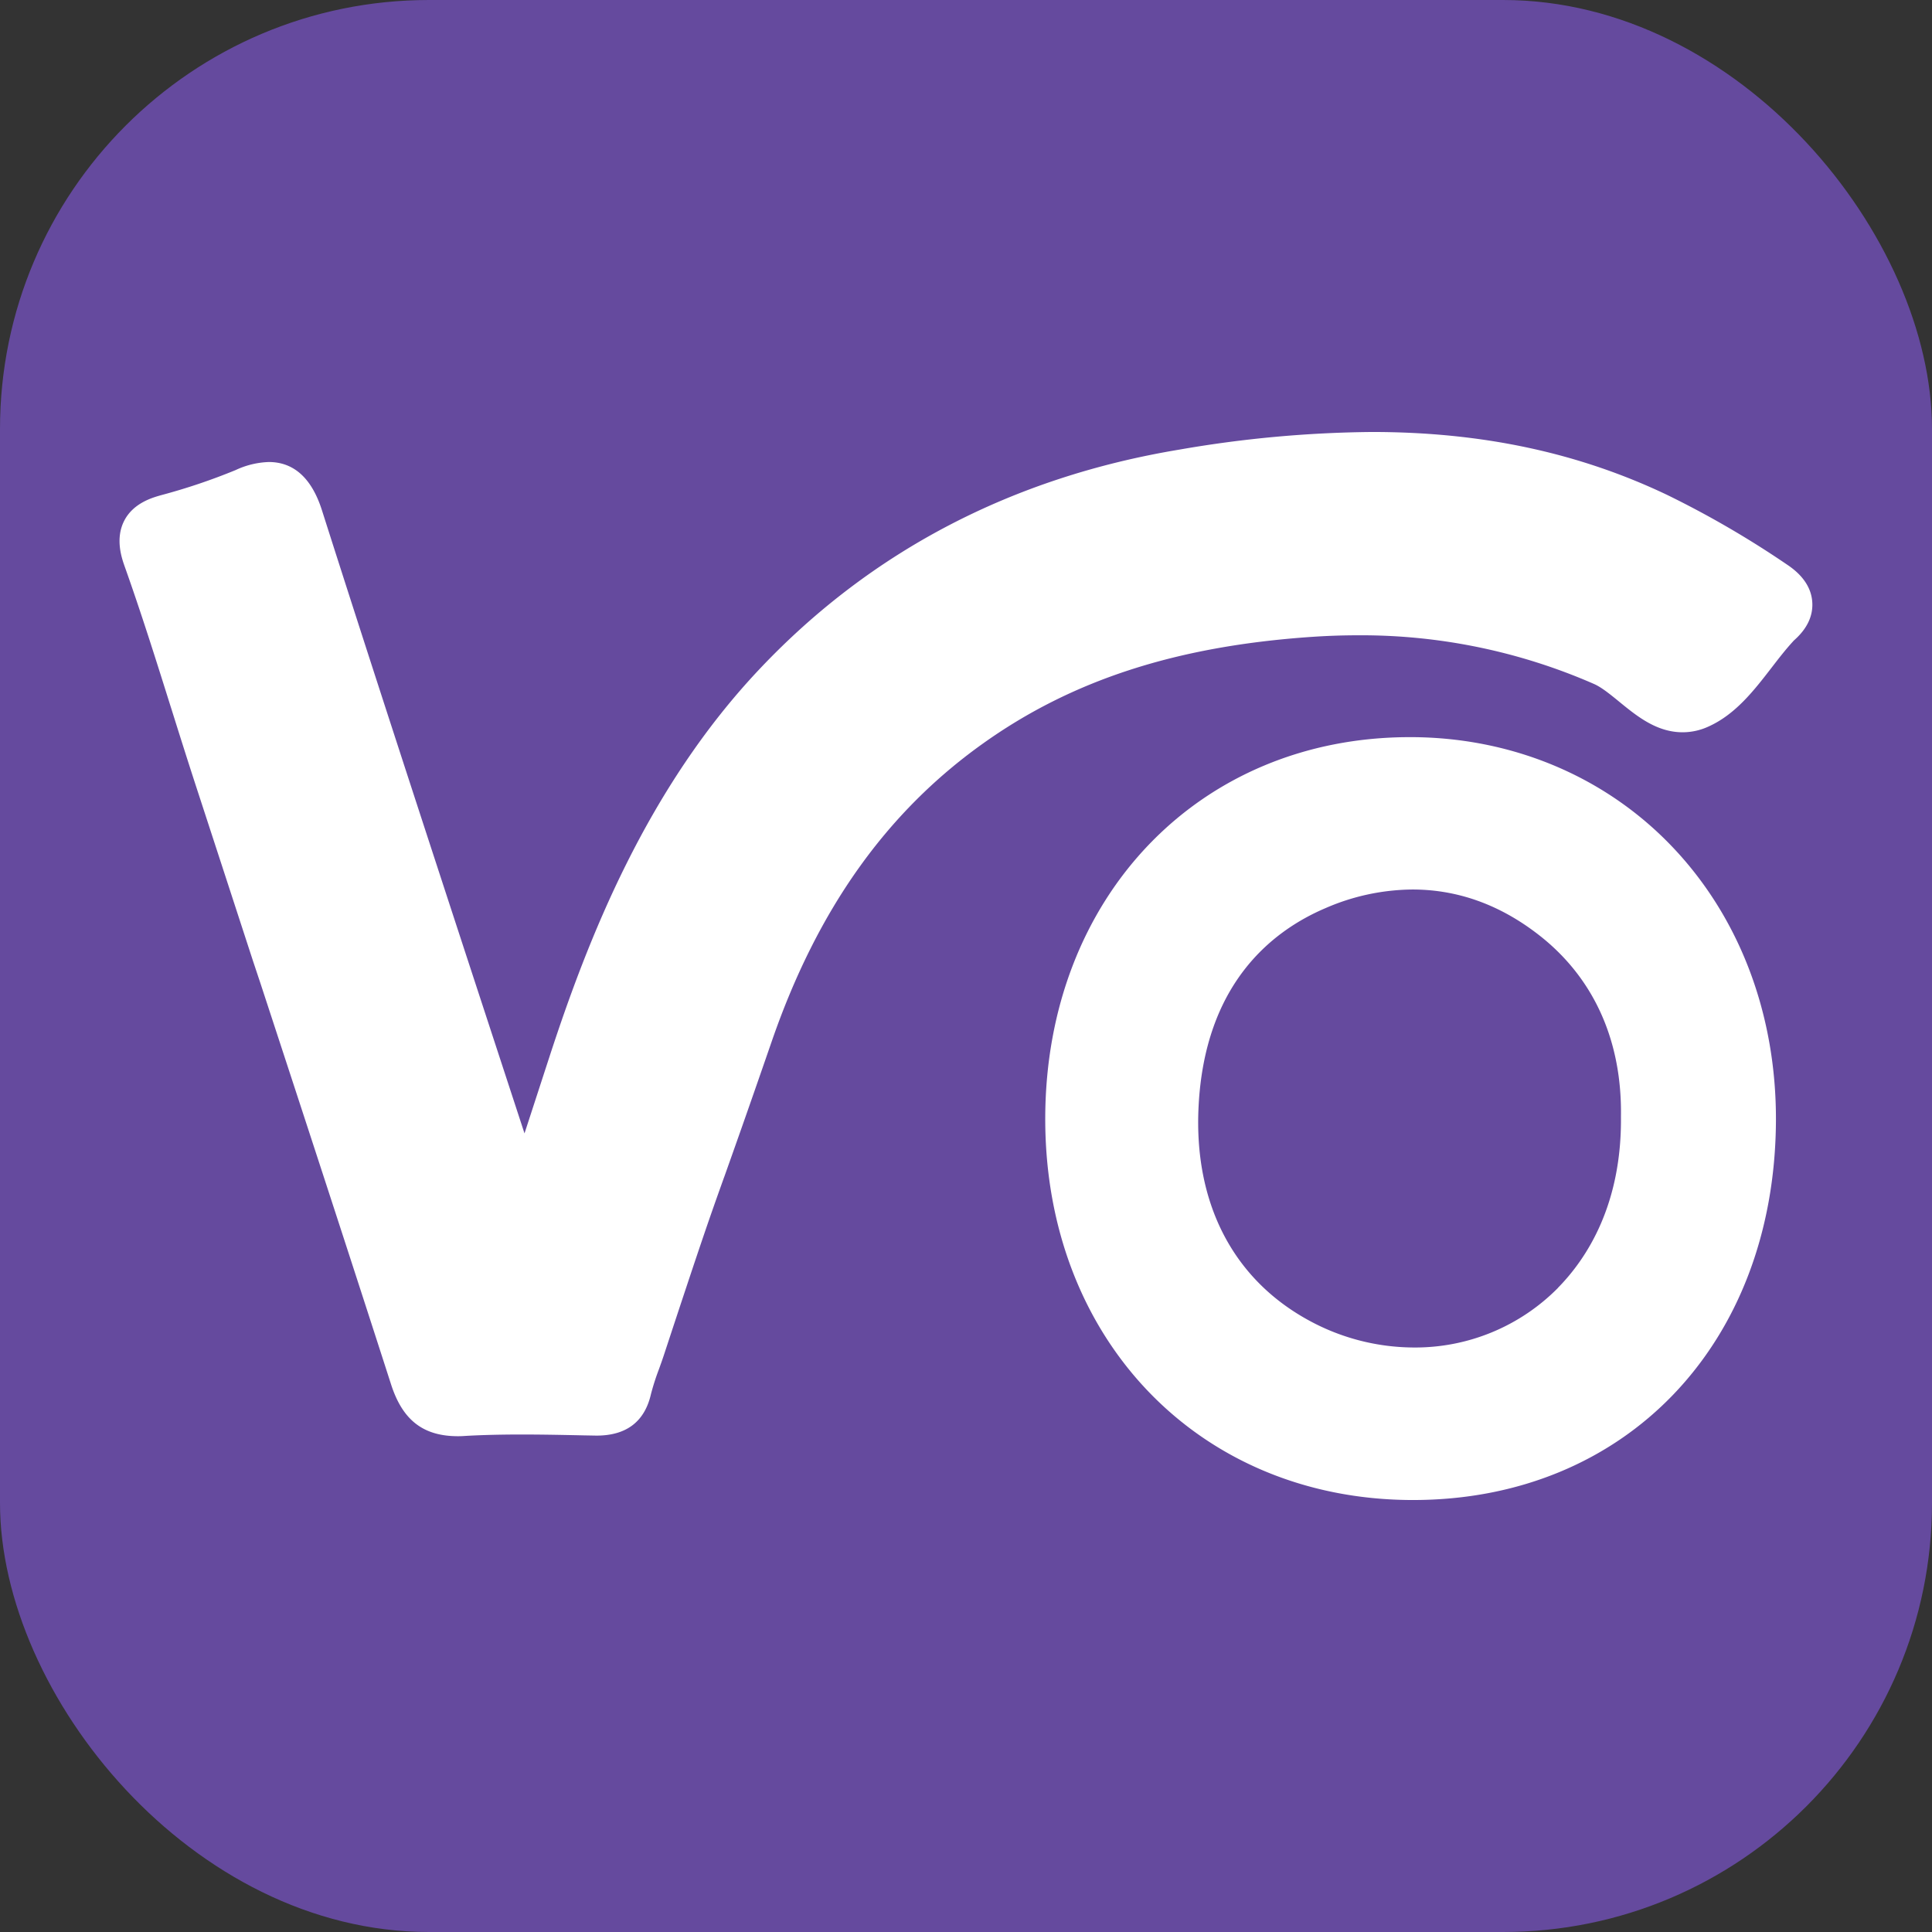
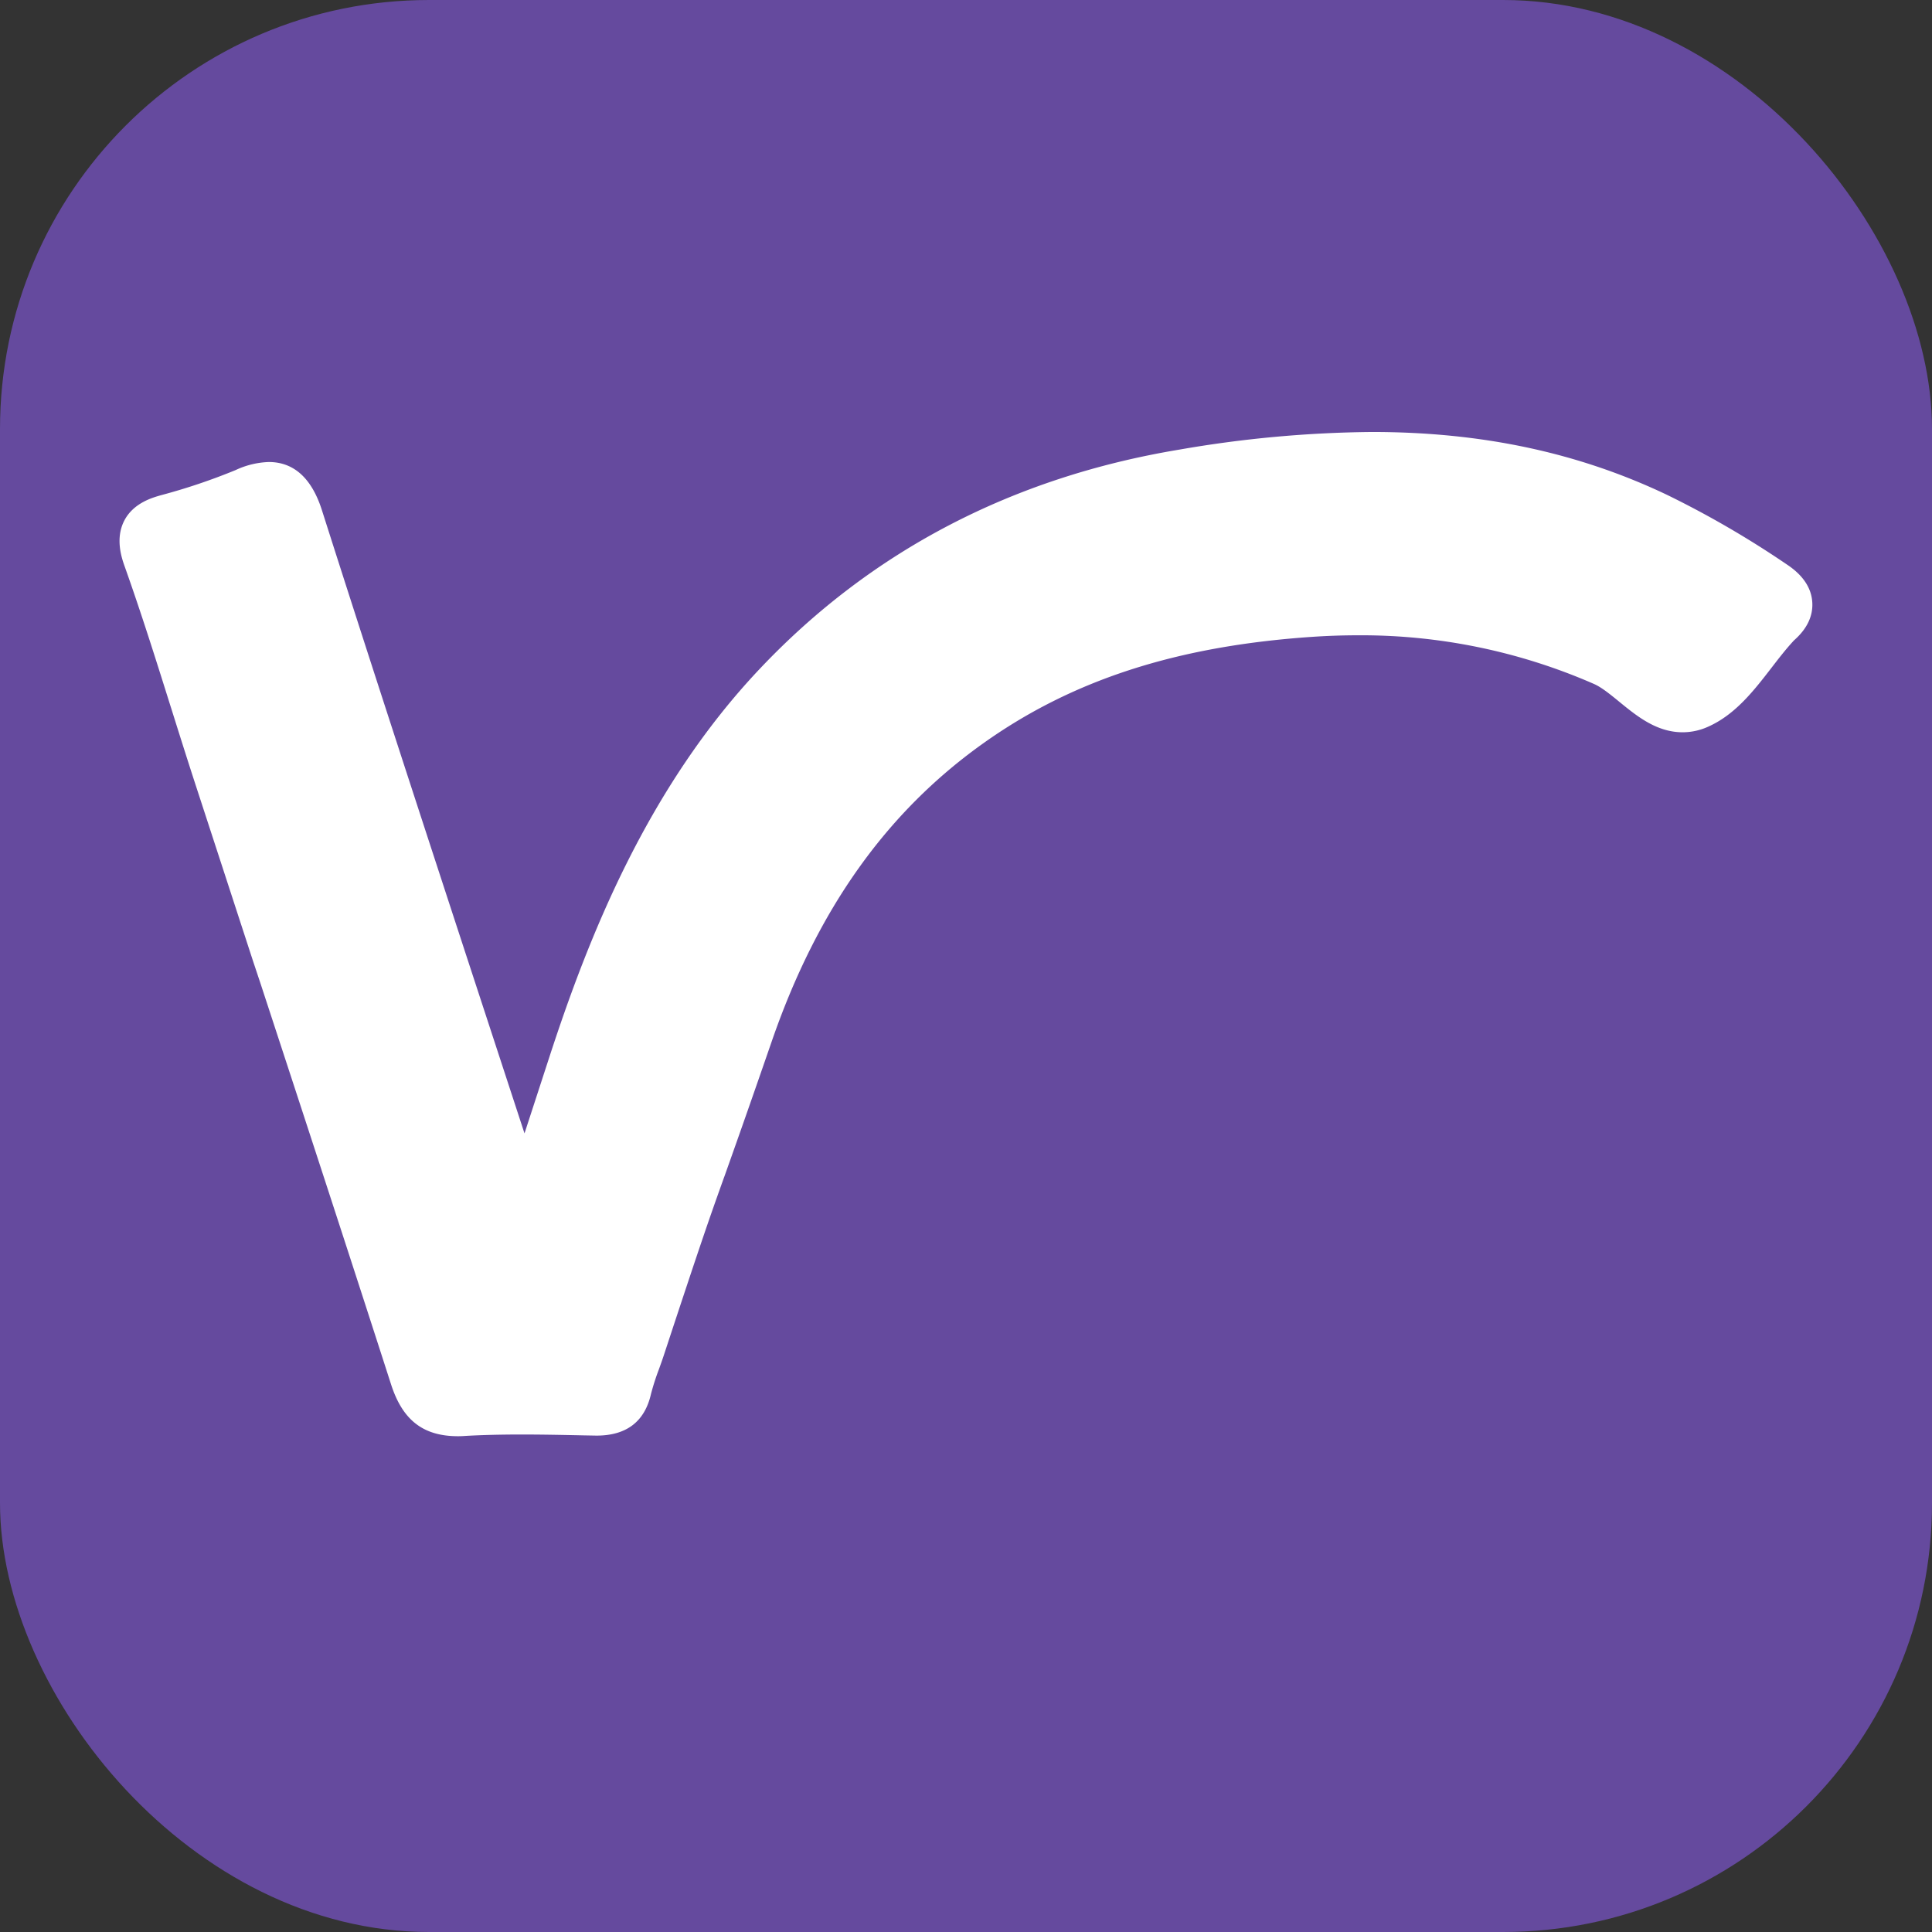
<svg xmlns="http://www.w3.org/2000/svg" id="Layer_1" data-name="Layer 1" viewBox="0 0 512 512">
  <rect x="0" y="0" width="512" height="512" fill="#333333" stroke="none" />
  <defs>
    <style>.cls-1{fill:#654a9e;}.cls-2{fill:#fff;}</style>
  </defs>
  <title>Logo</title>
  <rect class="cls-1" width="512" height="512" rx="113.68" />
  <path class="cls-2" d="M121.38,380.61c-9.21,0-14.68-4.23-17.74-13.72-11.59-36-23.81-73.33-34.6-106.25l-2-6Q59.43,231.28,51.8,207.9c-2.18-6.7-4.3-13.42-6.41-20.14l-.19-.59C41.35,174.91,37.36,162.23,33,150c-.7-2-2.54-7.21-.08-12s7.67-6.18,9.91-6.81a160.91,160.91,0,0,0,19.62-6.62,22.38,22.38,0,0,1,8.79-2.13c6.63,0,11.37,4.29,14.07,12.76,12.7,39.85,26.26,81.32,38.22,117.91L139,300.36l6.55-20.12c10.21-31.33,25.8-71.38,56-103.21,29.46-31.08,66.82-50.55,111-57.88a312.39,312.39,0,0,1,51.05-4.67c29.08,0,54.68,5.46,78.24,16.69a255.86,255.86,0,0,1,31.68,18.41c4.29,2.83,6.56,6.25,6.76,10.14.18,3.54-1.37,6.83-4.6,9.76l-.34.31-.3.34c-1.89,2.07-3.64,4.33-5.49,6.73-4.75,6.16-9.65,12.5-16.87,15.72a16.33,16.33,0,0,1-6.76,1.48c-6.9,0-12.13-4.28-16.75-8.05-2.77-2.27-4.87-3.94-6.81-4.78a153.73,153.73,0,0,0-62.52-12.87c-4,0-8.13.14-12.22.42-35.87,2.45-63.59,11.45-87.22,28.33-25.57,18.25-43.84,44-55.88,78.86-6.77,19.59-10.09,28.89-12.54,35.79l-.13.34c-3.9,10.92-5.67,15.89-16,47.27-.39,1.17-.81,2.34-1.23,3.5a64.5,64.5,0,0,0-2.11,6.58c-1.67,7.32-6.53,11-14.42,11l-3.37-.06c-5.49-.12-11-.23-16.5-.23s-10.48.12-15,.38C122.59,380.59,122,380.61,121.38,380.61Z" />
-   <path class="cls-2" d="M442,223.2c-17.65-17.86-41.78-27.75-67.93-27.85h-.42c-55.91,0-96.56,42.48-96.65,101s40.71,100.93,97,101.17h.47c56.2,0,95.75-41.21,96.17-100.22C470.83,268.41,460.66,242.09,442,223.2Zm-29.1,118.09a53.18,53.18,0,0,1-38.23,15.81,58.36,58.36,0,0,1-28.39-7.5c-19.77-11.05-29.94-31.09-28.64-56.43,1.65-32.29,19.23-46.39,33.69-52.53a58.62,58.62,0,0,1,23-4.91c12.42,0,24,4.34,34.54,12.89,13.85,11.3,21,27.64,20.7,47.27C429.81,319.13,420.63,333.4,412.87,341.29Z" />
</svg>